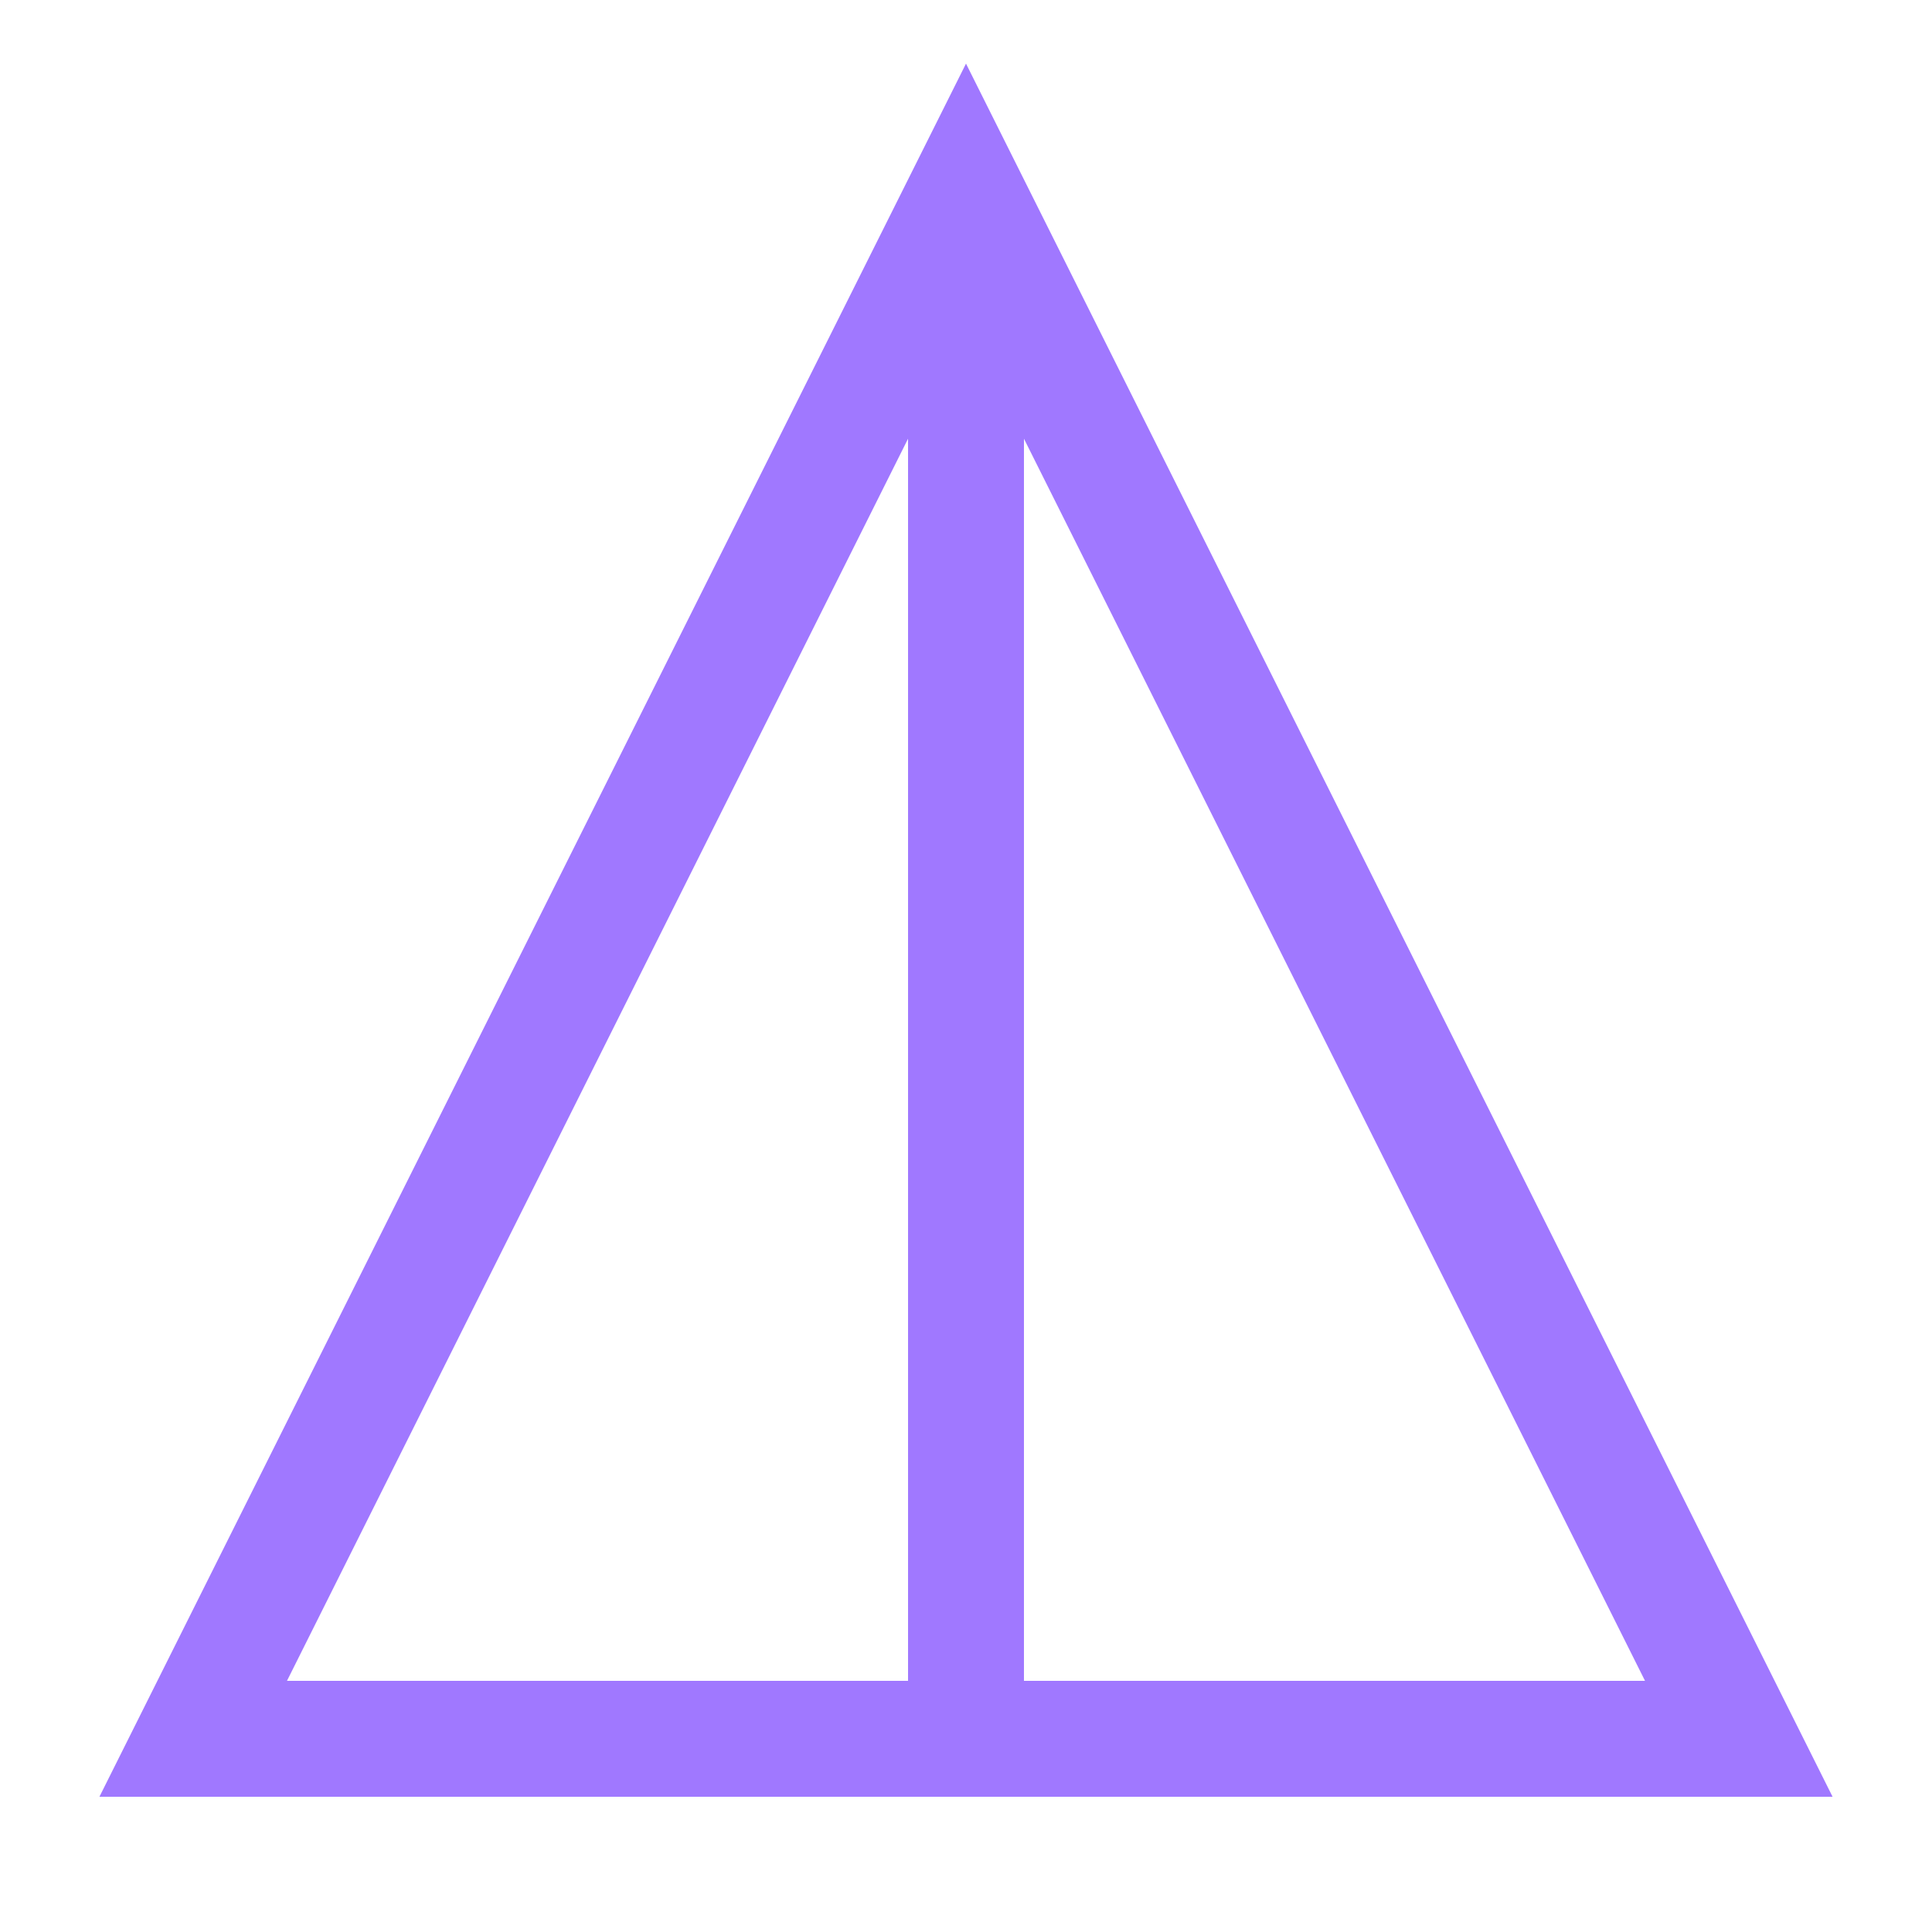
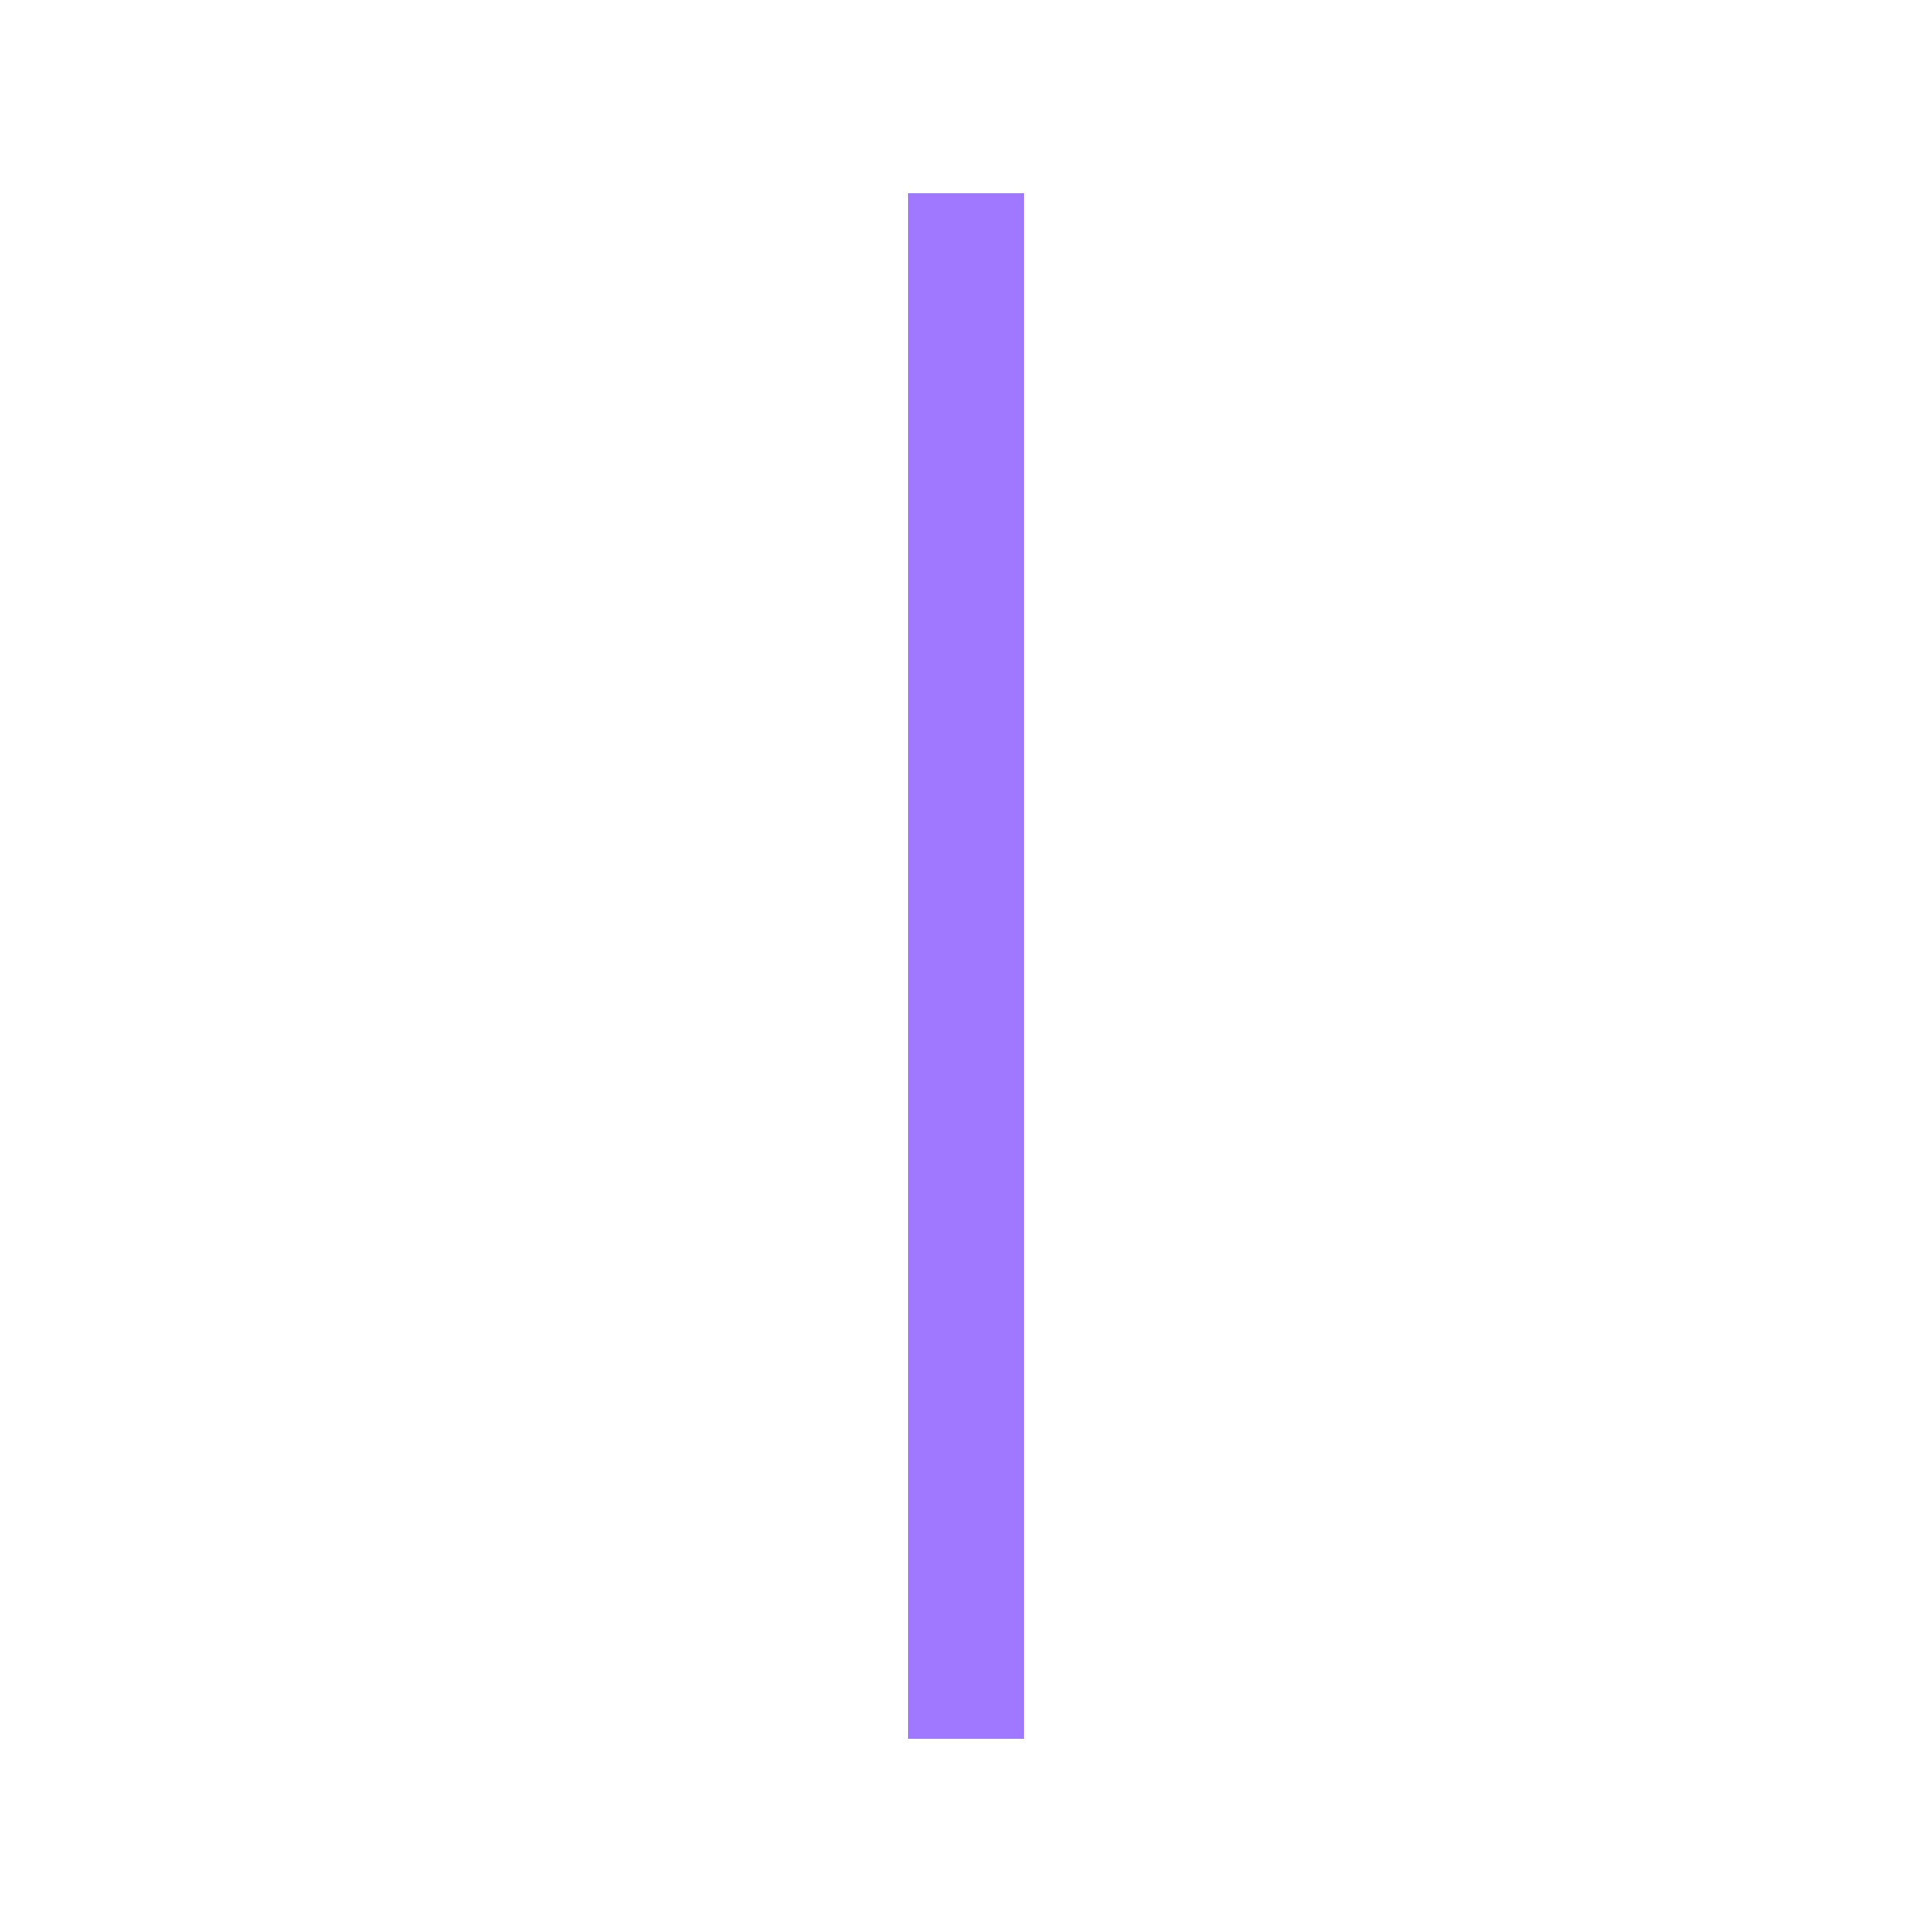
<svg xmlns="http://www.w3.org/2000/svg" width="50" height="50" viewBox="0 0 50 50">
-   <polygon points="25,5 5,45 45,45" stroke="#a078ff" stroke-width="3" fill="none" />
  <line x1="25" y1="5" x2="25" y2="45" stroke="#a078ff" stroke-width="3" />
</svg>